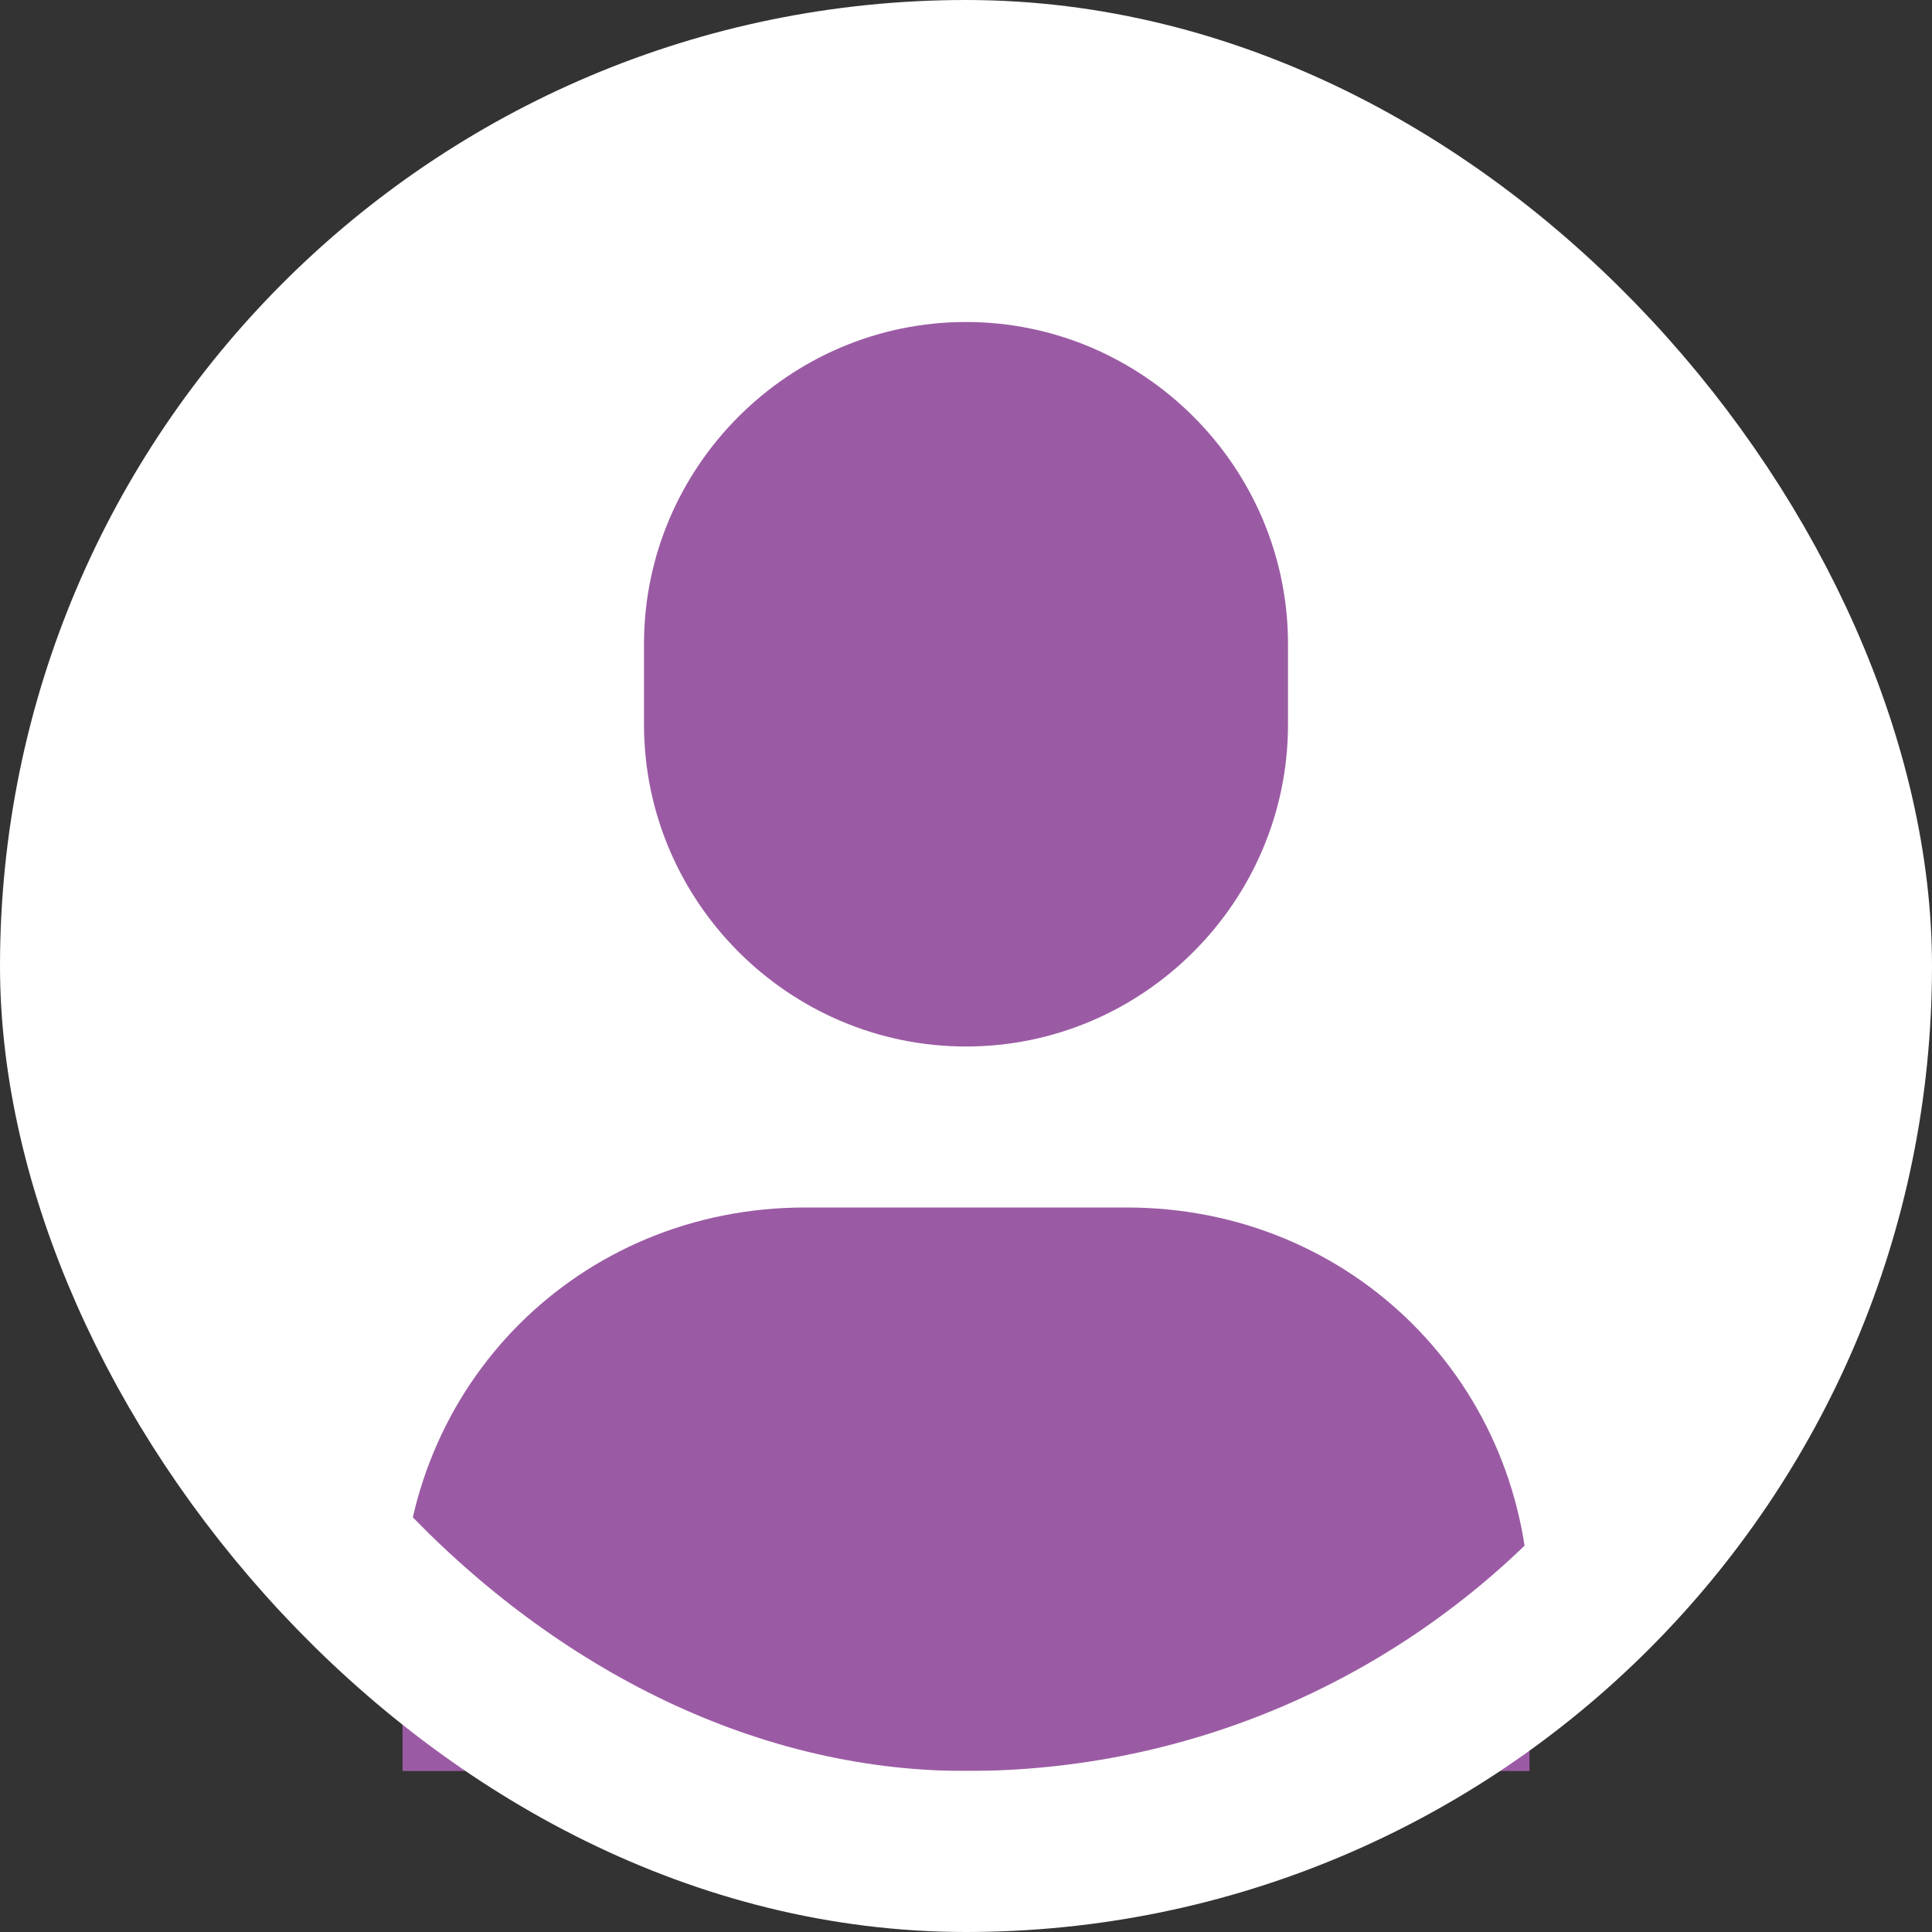
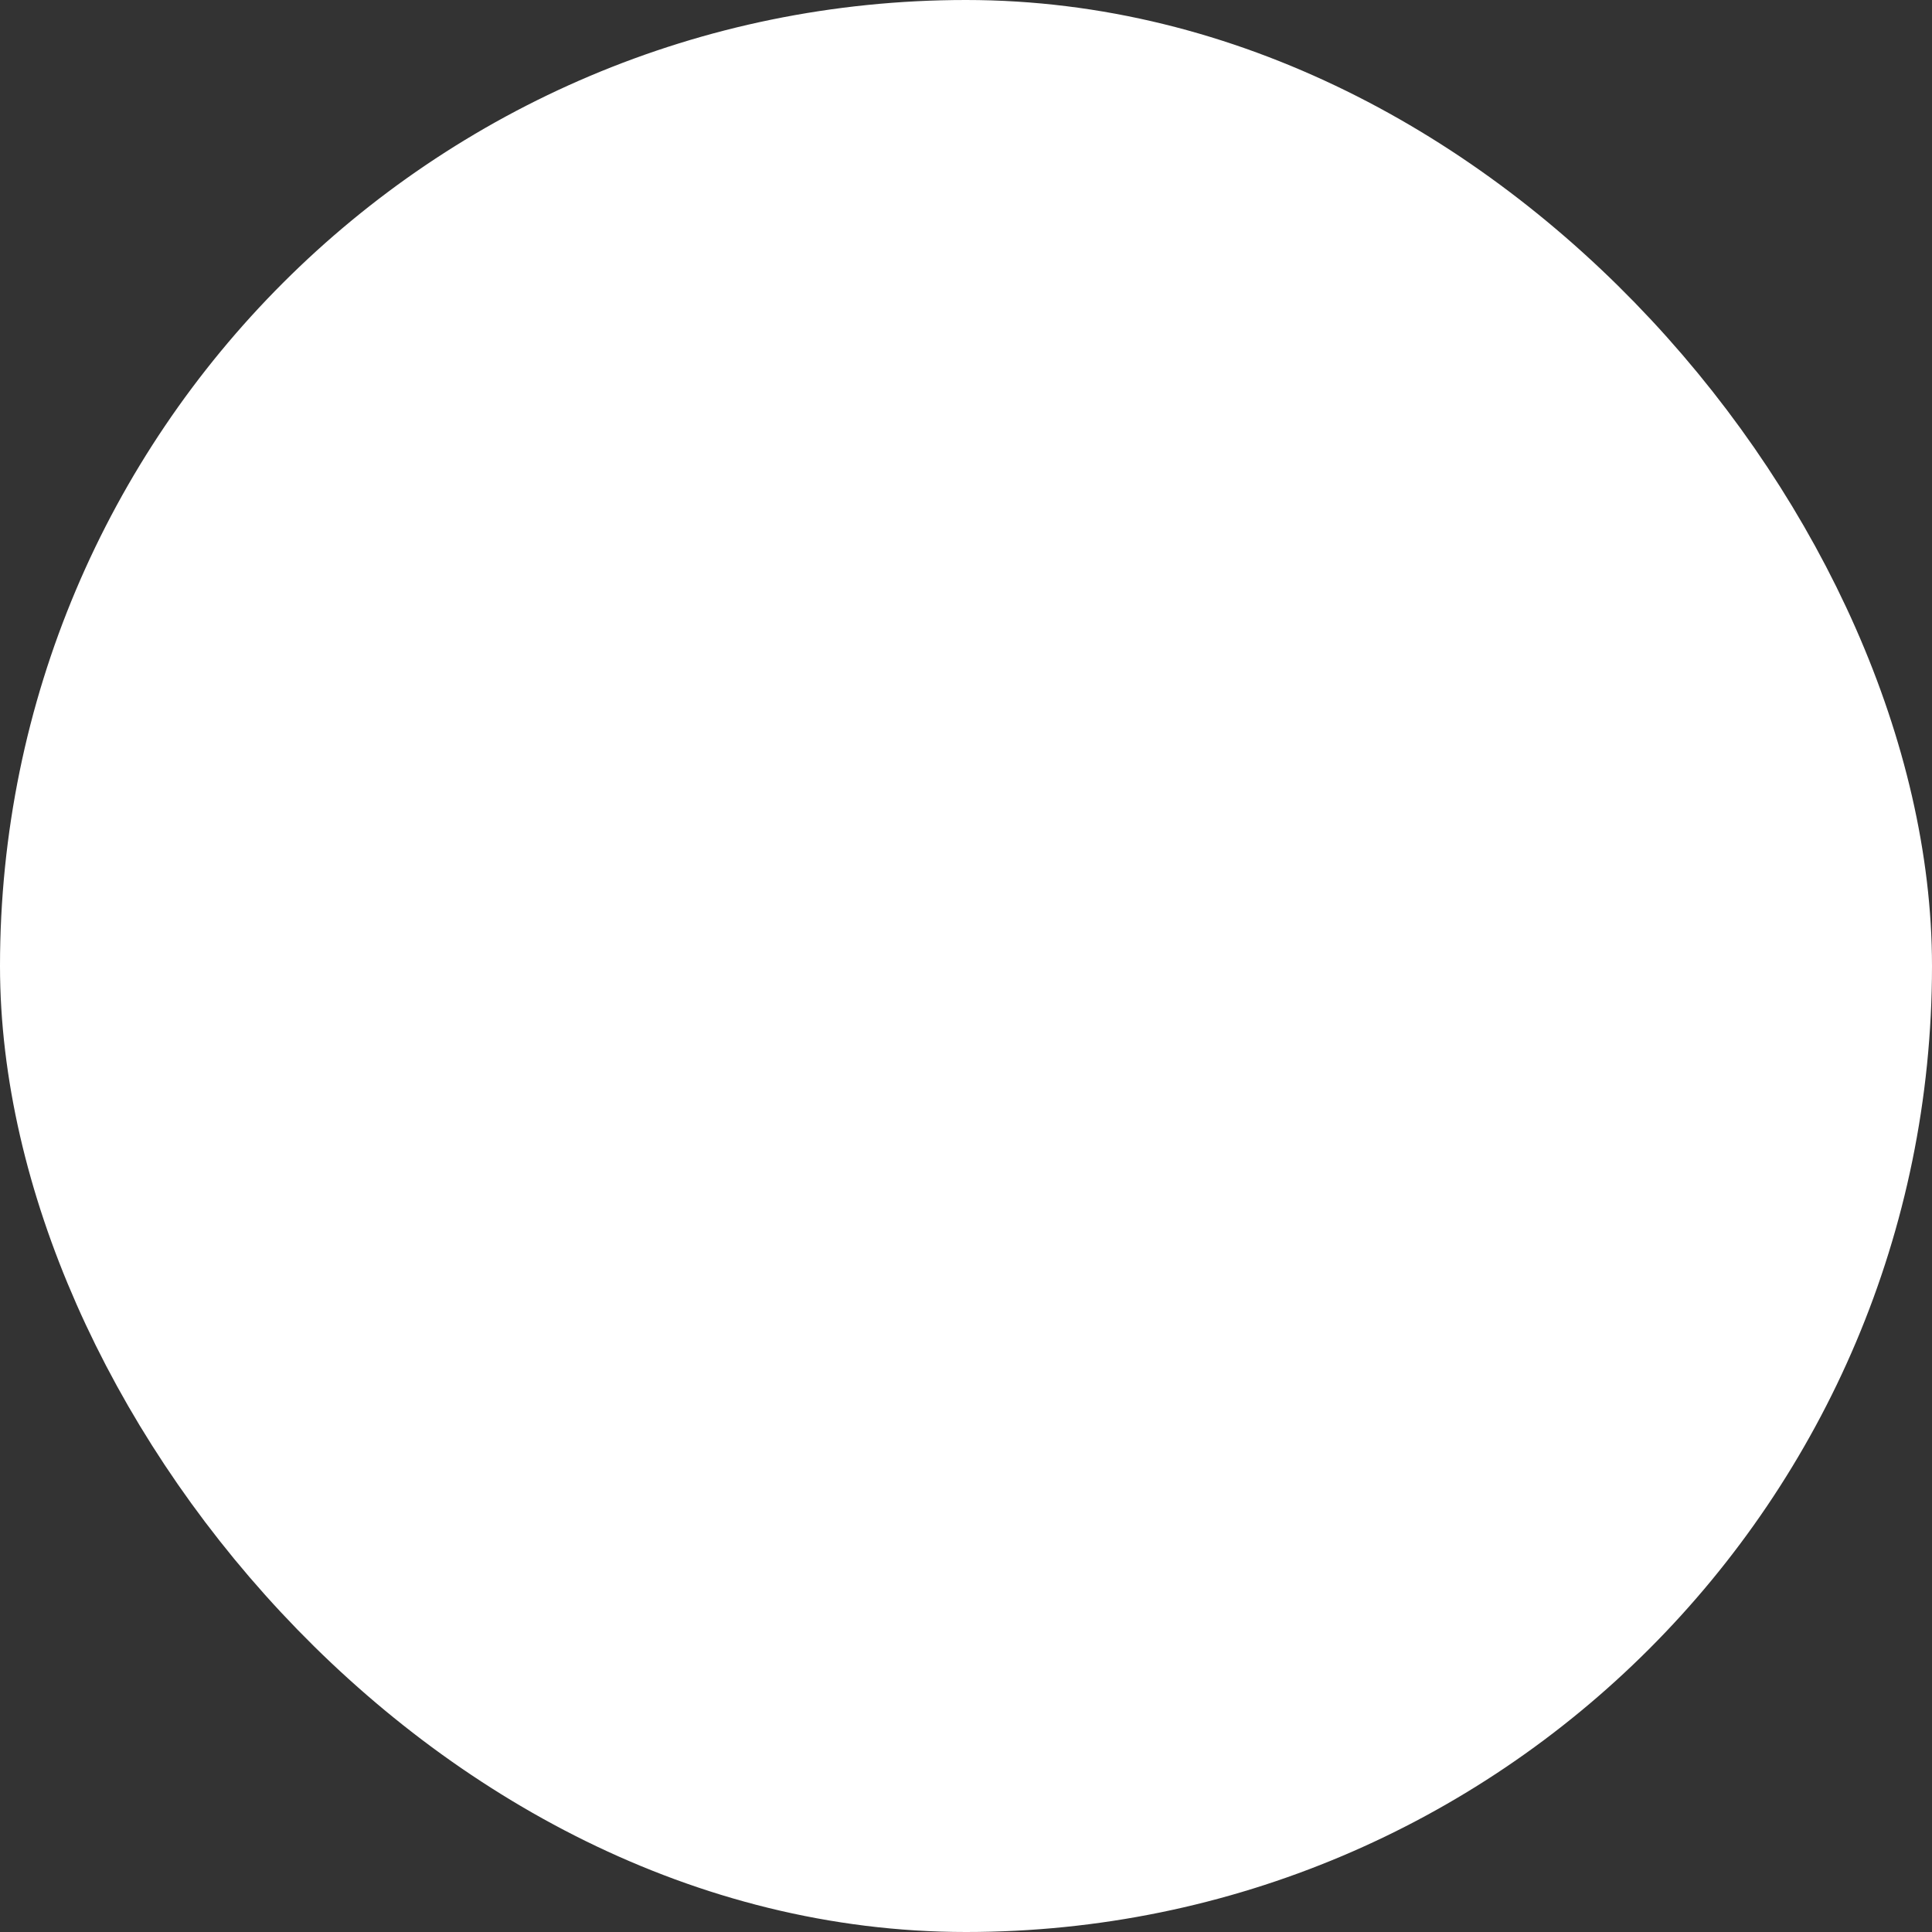
<svg xmlns="http://www.w3.org/2000/svg" width="24" height="24" viewBox="0 0 24 24" fill="none">
  <rect x="0" y="0" width="24" height="24" fill="#333333" stroke="none" />
  <rect x="1" y="1" width="22" height="22" rx="11" fill="white" />
-   <path d="M12 13C9.8 13 8 11.2 8 9V8C8 5.8 9.8 4 12 4C14.2 4 16 5.8 16 8V9C16 11.2 14.2 13 12 13Z" fill="#9B5BA4" />
-   <path d="M14 15H10C7.2 15 5 17.2 5 20V22H19V20C19 17.2 16.8 15 14 15Z" fill="#9B5BA4" />
  <rect x="1" y="1" width="22" height="22" rx="11" stroke="white" stroke-width="2" />
</svg>